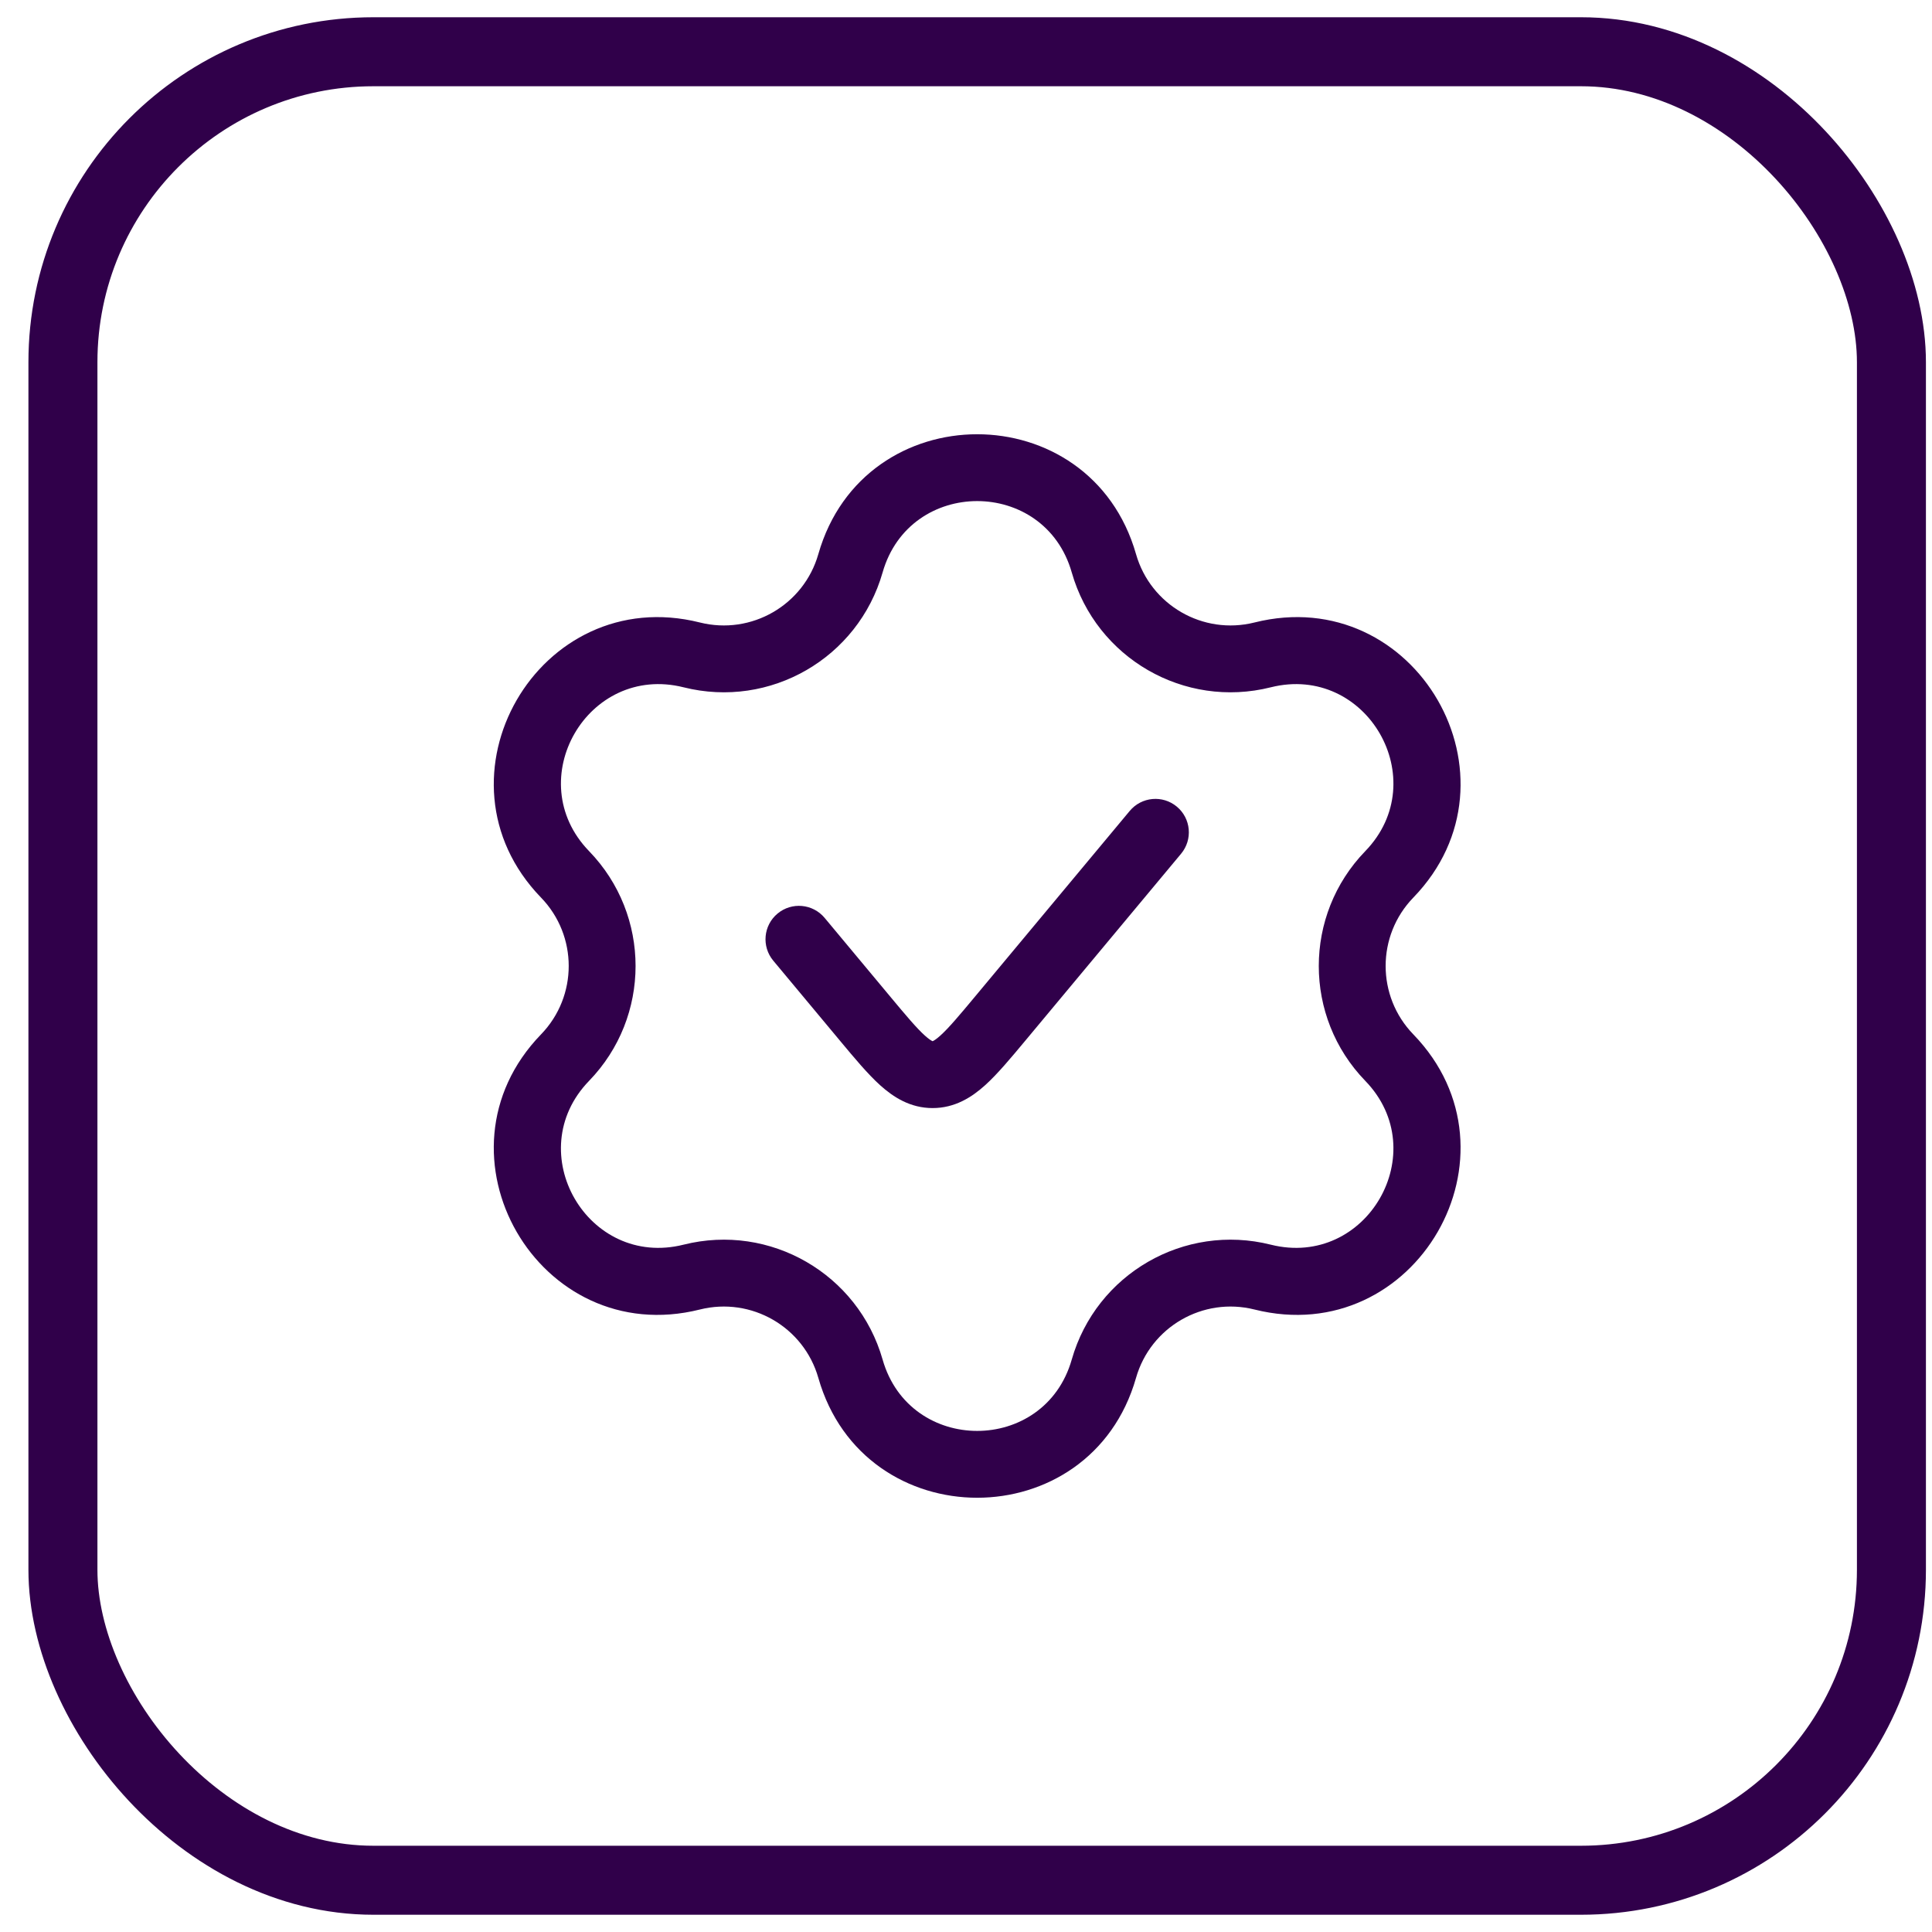
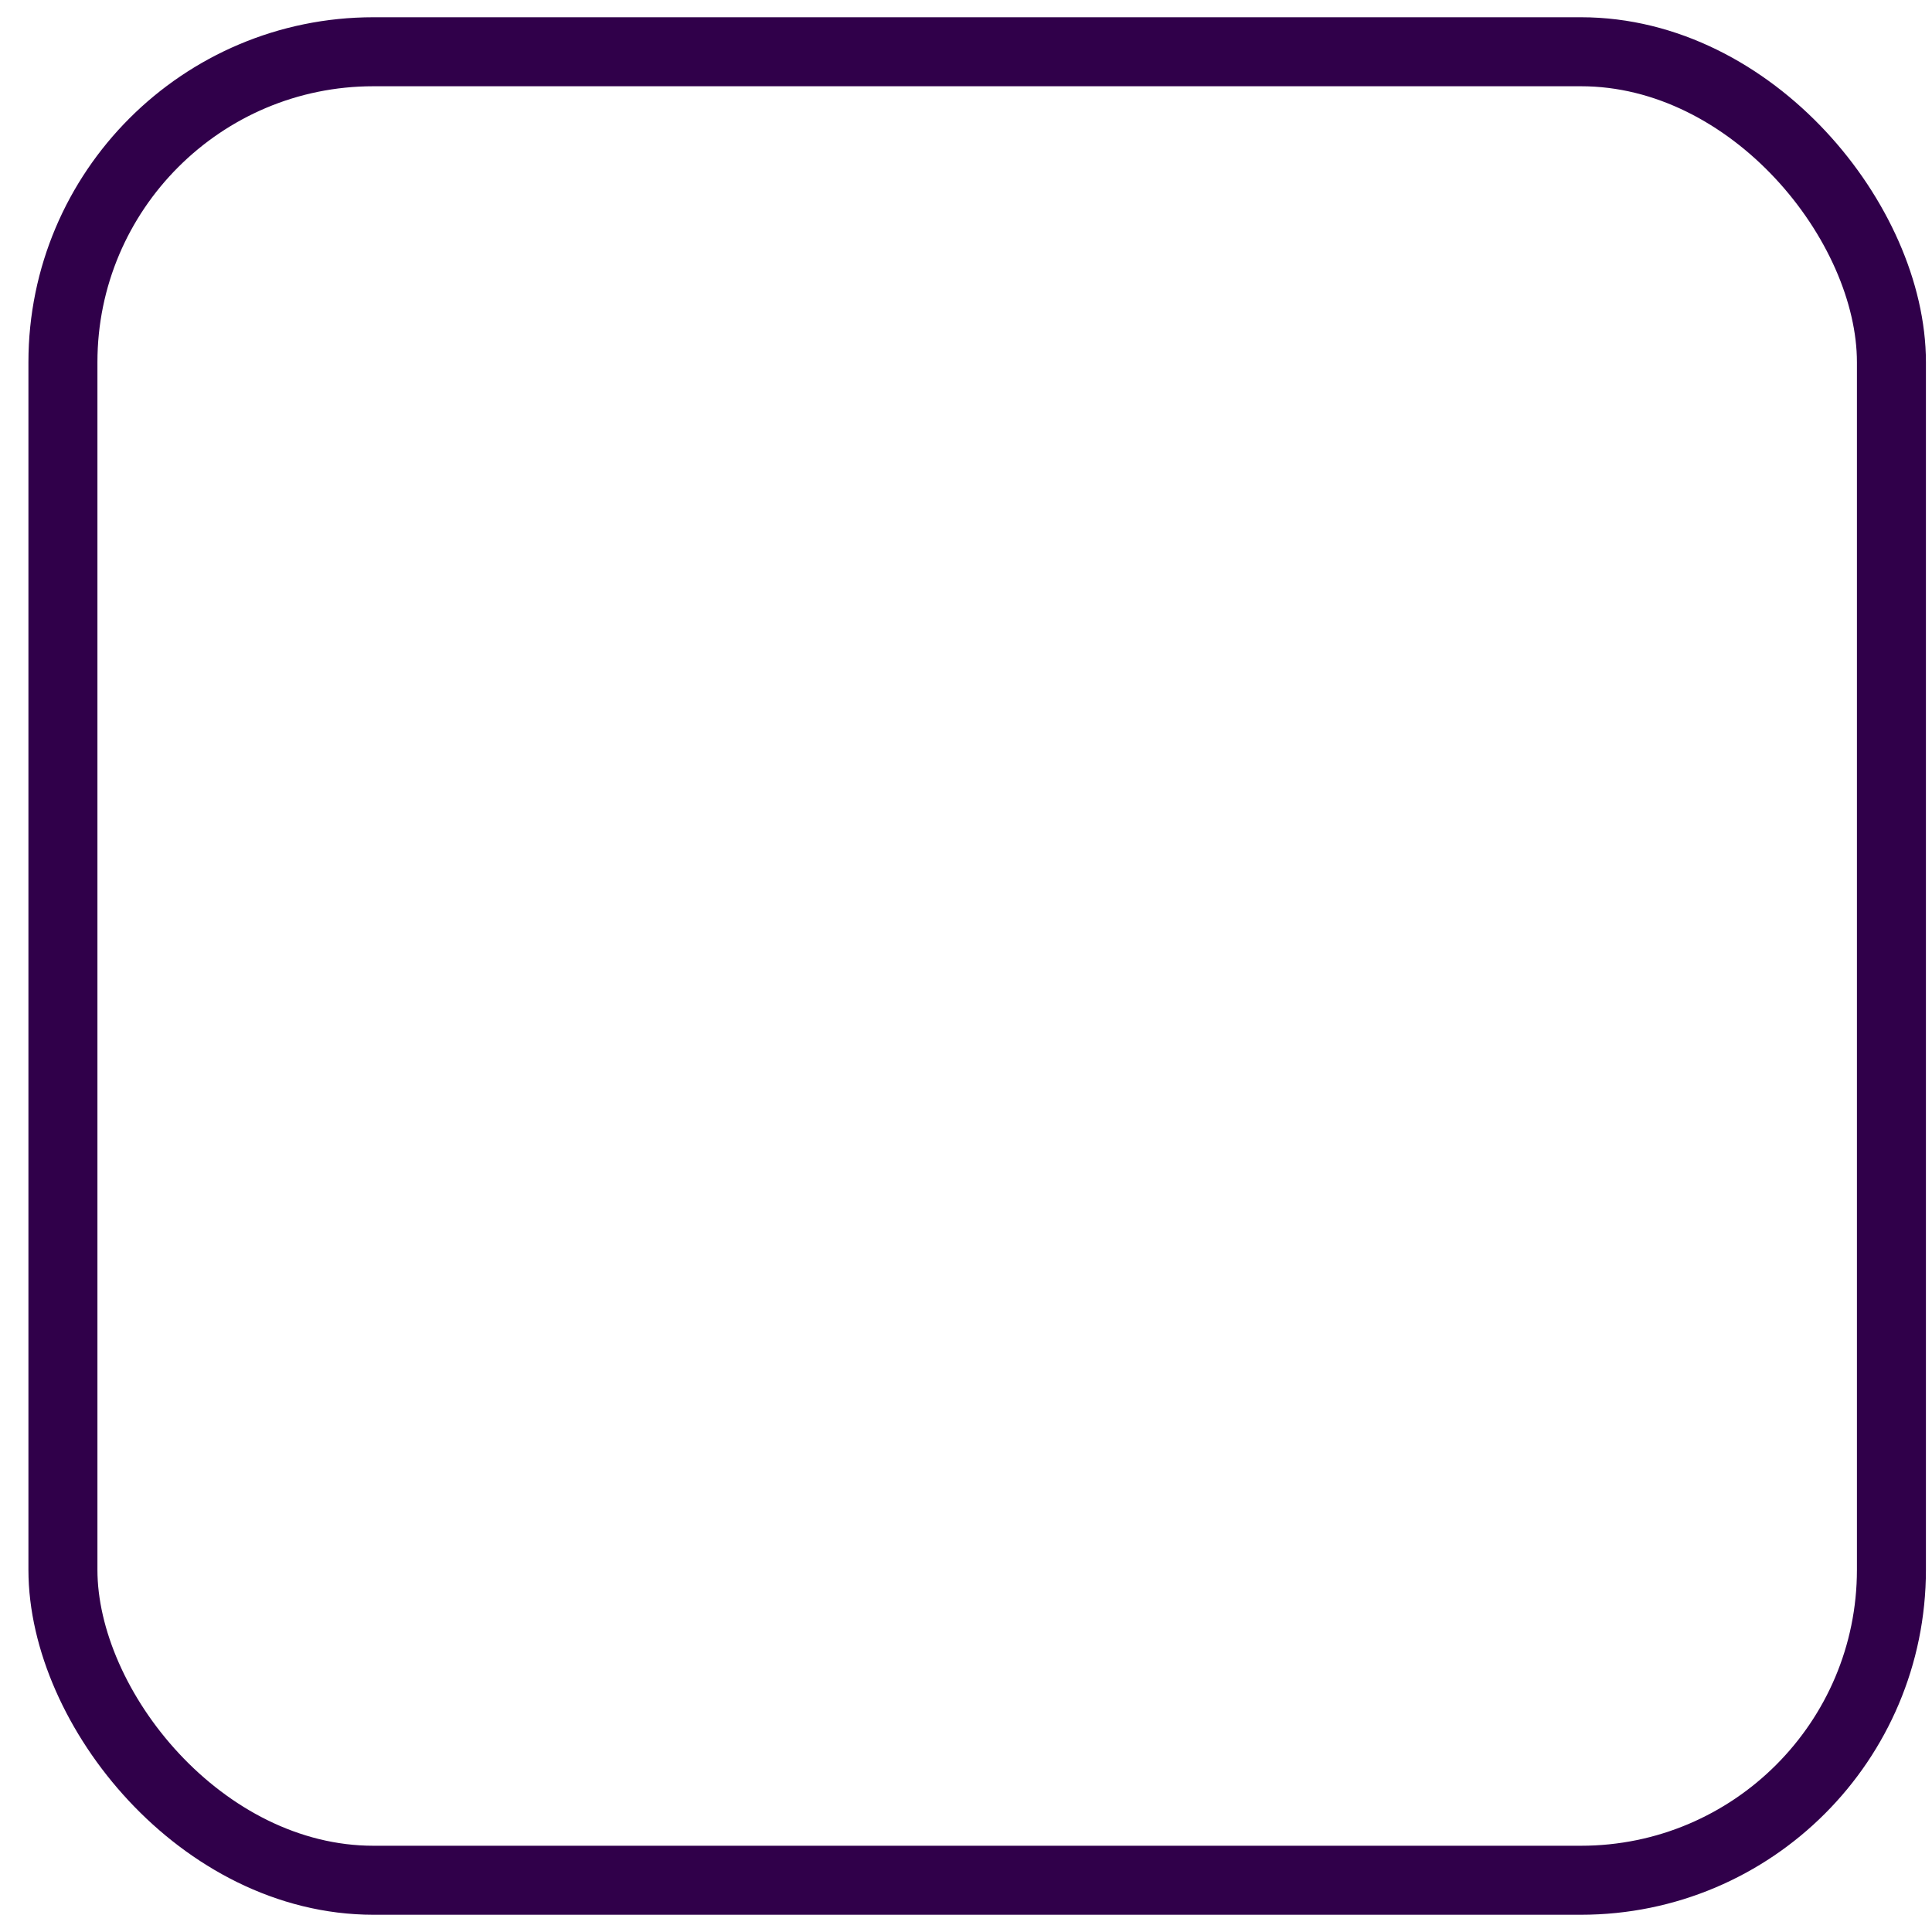
<svg xmlns="http://www.w3.org/2000/svg" width="56" height="56" viewBox="0 0 56 56" fill="none">
  <rect x="1.824" y="1.5" width="53" height="53" rx="9" stroke="#30004A" stroke-width="2" />
  <g clip-path="url(#clip0_70_2269)">
    <path d="M34.235 24.745C34.577 24.334 34.522 23.723 34.111 23.381C33.7 23.038 33.089 23.094 32.746 23.505L28.273 28.873C27.794 29.448 27.5 29.797 27.257 30.016C27.145 30.117 27.078 30.158 27.046 30.173C27.04 30.177 27.035 30.178 27.032 30.18C27.032 30.18 27.032 30.18 27.032 30.18C27.029 30.178 27.025 30.177 27.018 30.173C26.986 30.158 26.92 30.117 26.807 30.016C26.565 29.797 26.271 29.448 25.792 28.873L23.902 26.605C23.559 26.194 22.948 26.138 22.537 26.481C22.126 26.823 22.071 27.434 22.413 27.845L24.345 30.163C24.769 30.672 25.152 31.131 25.509 31.454C25.898 31.805 26.387 32.118 27.032 32.118C27.677 32.118 28.167 31.805 28.556 31.454C28.913 31.131 29.296 30.672 29.72 30.163L34.235 24.745Z" fill="#30004A" />
-     <path fill-rule="evenodd" clip-rule="evenodd" d="M32.928 16.061C31.606 11.429 25.042 11.429 23.72 16.061C23.298 17.54 21.778 18.417 20.286 18.043C15.614 16.872 12.332 22.557 15.682 26.017C16.752 27.122 16.752 28.877 15.682 29.982C12.332 33.443 15.614 39.128 20.286 37.957C21.778 37.583 23.298 38.46 23.72 39.939C25.042 44.571 31.606 44.571 32.928 39.939C33.35 38.46 34.87 37.583 36.362 37.957C41.034 39.128 44.316 33.443 40.966 29.982C39.896 28.877 39.896 27.122 40.966 26.017C44.316 22.557 41.034 16.872 36.362 18.043C34.87 18.417 33.35 17.54 32.928 16.061ZM25.583 16.592C26.37 13.835 30.278 13.835 31.065 16.592C31.774 19.077 34.327 20.551 36.833 19.922C39.614 19.225 41.568 22.61 39.574 24.67C37.776 26.526 37.776 29.474 39.574 31.33C41.568 33.39 39.614 36.775 36.833 36.077C34.327 35.449 31.774 36.923 31.065 39.408C30.278 42.165 26.37 42.165 25.583 39.408C24.874 36.923 22.321 35.449 19.815 36.077C17.034 36.775 15.08 33.39 17.074 31.33C18.872 29.474 18.872 26.526 17.074 24.67C15.08 22.61 17.034 19.225 19.815 19.922C22.321 20.551 24.874 19.077 25.583 16.592Z" fill="#30004A" />
  </g>
  <defs>
    <clipPath id="clip0_70_2269">
-       <rect width="31" height="31" fill="white" transform="translate(12.824 12.5)" />
-     </clipPath>
+       </clipPath>
  </defs>
</svg>